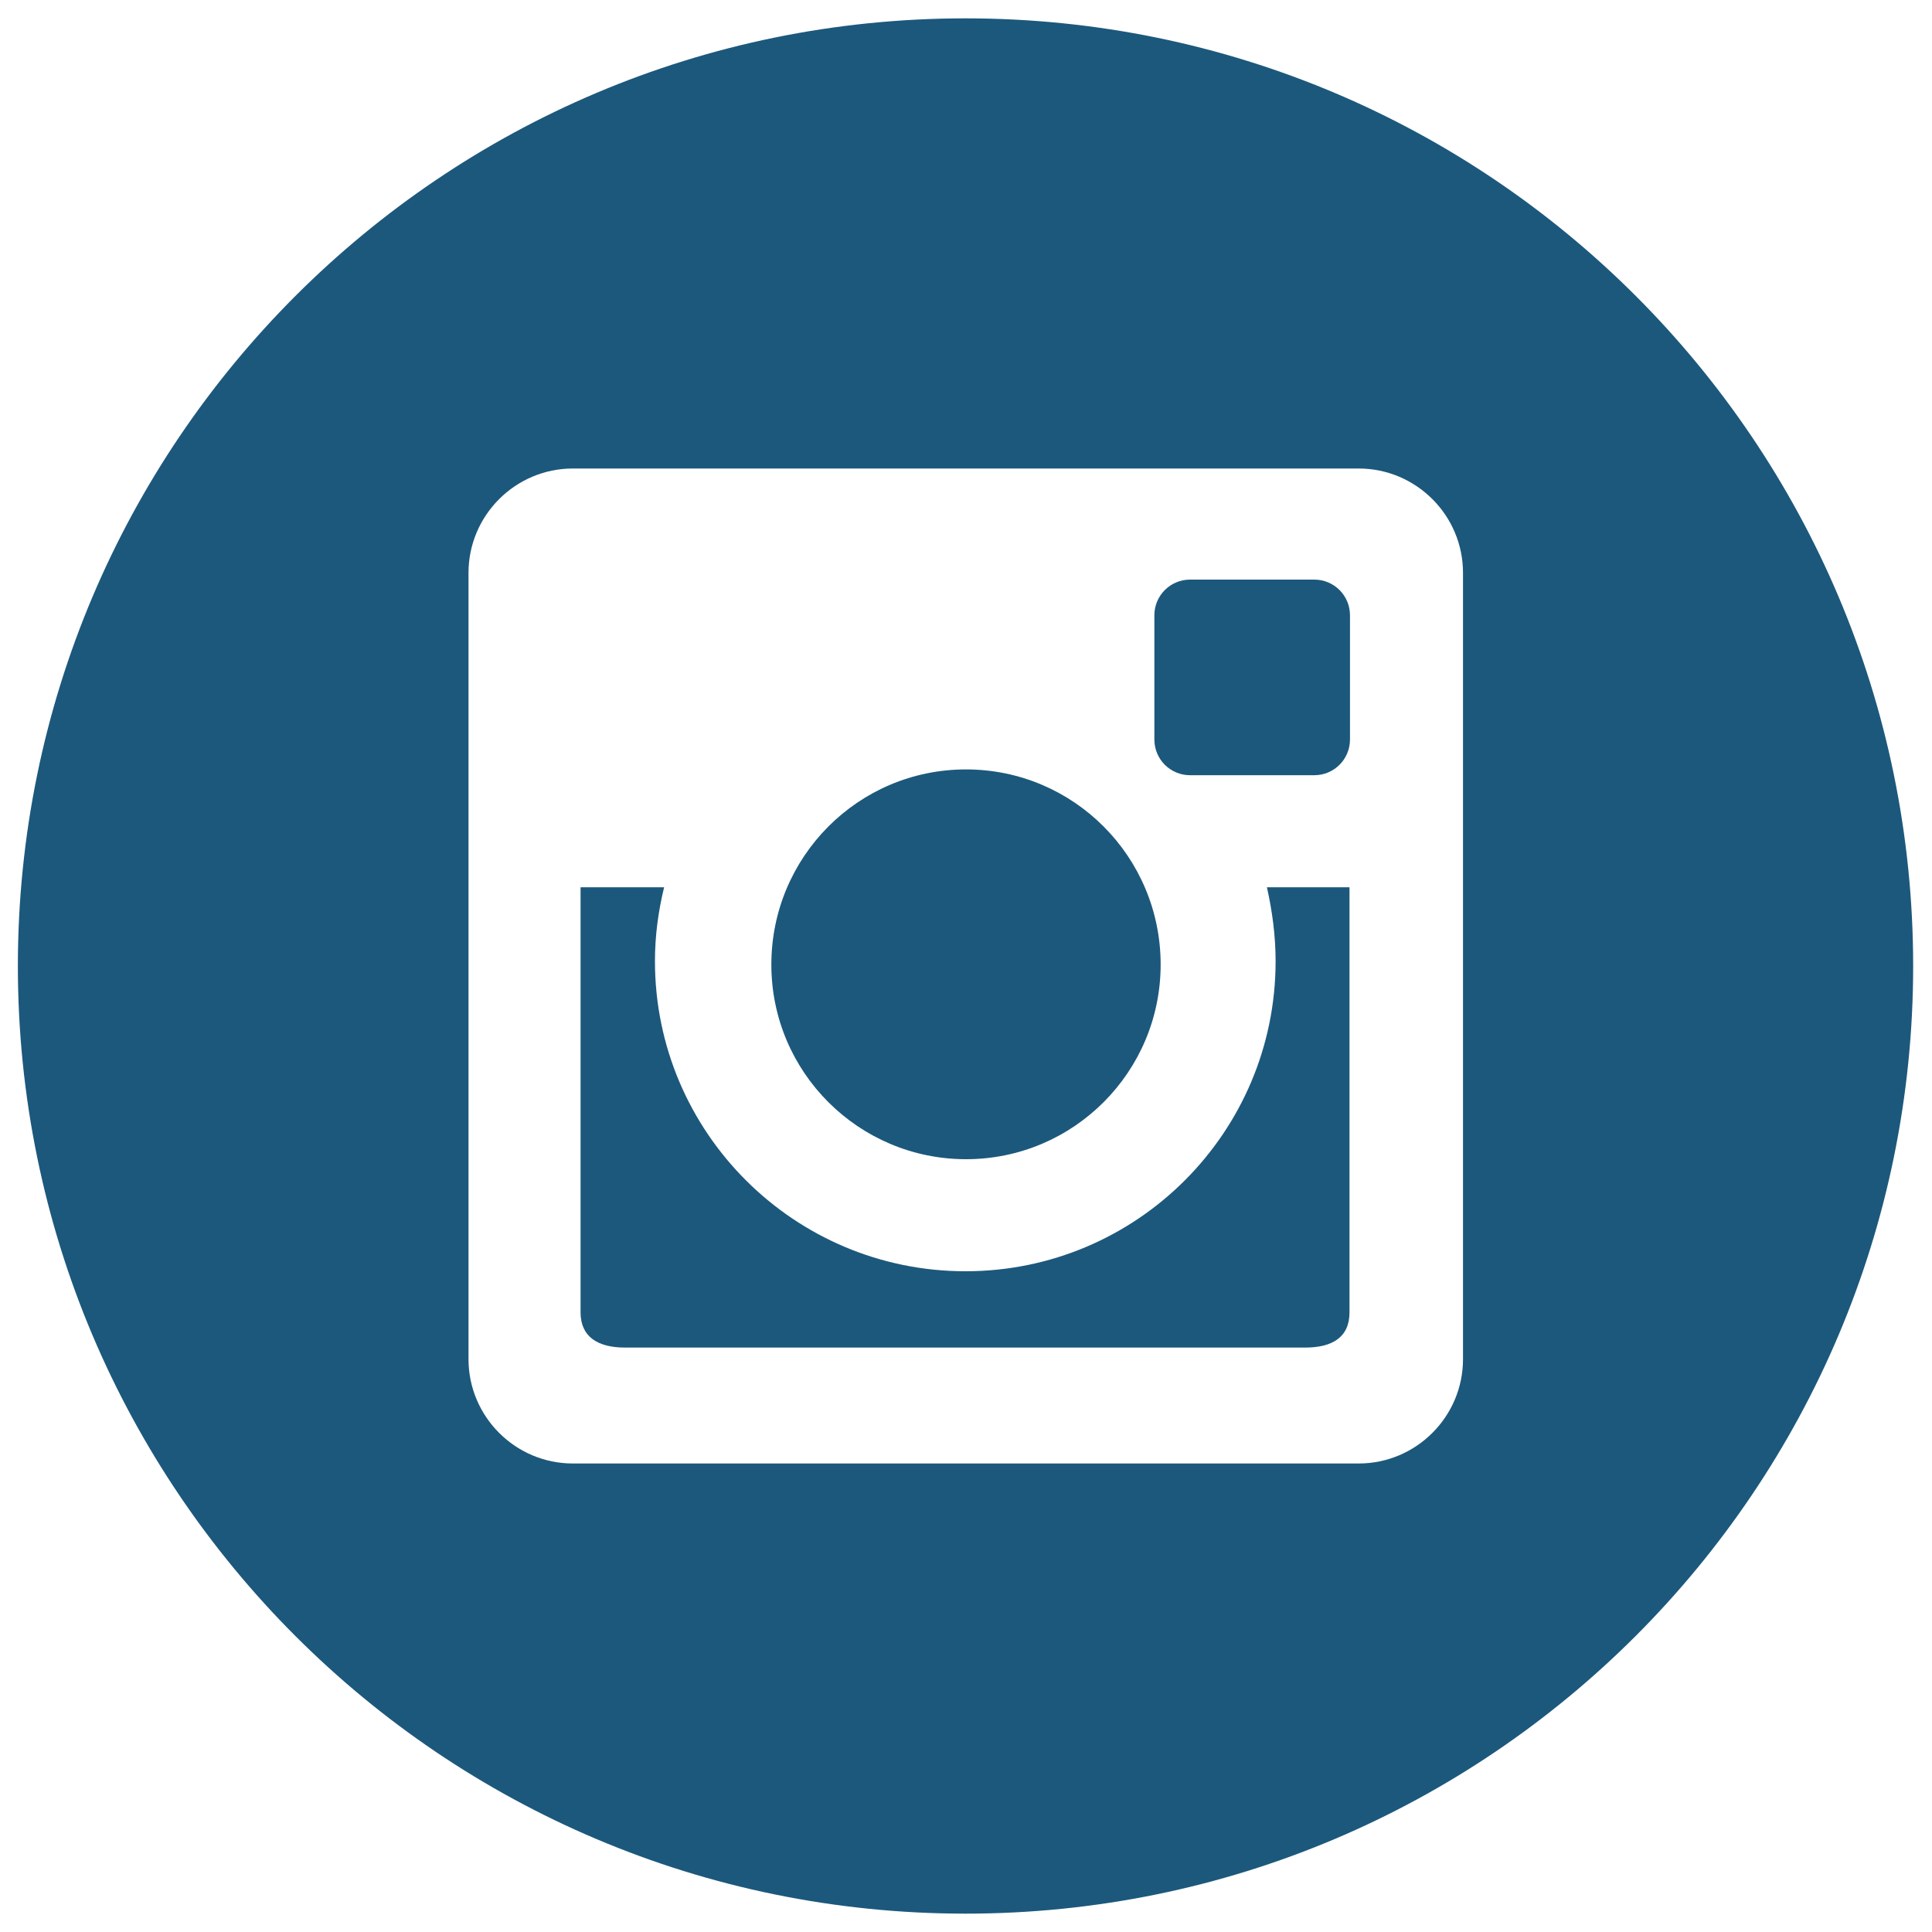
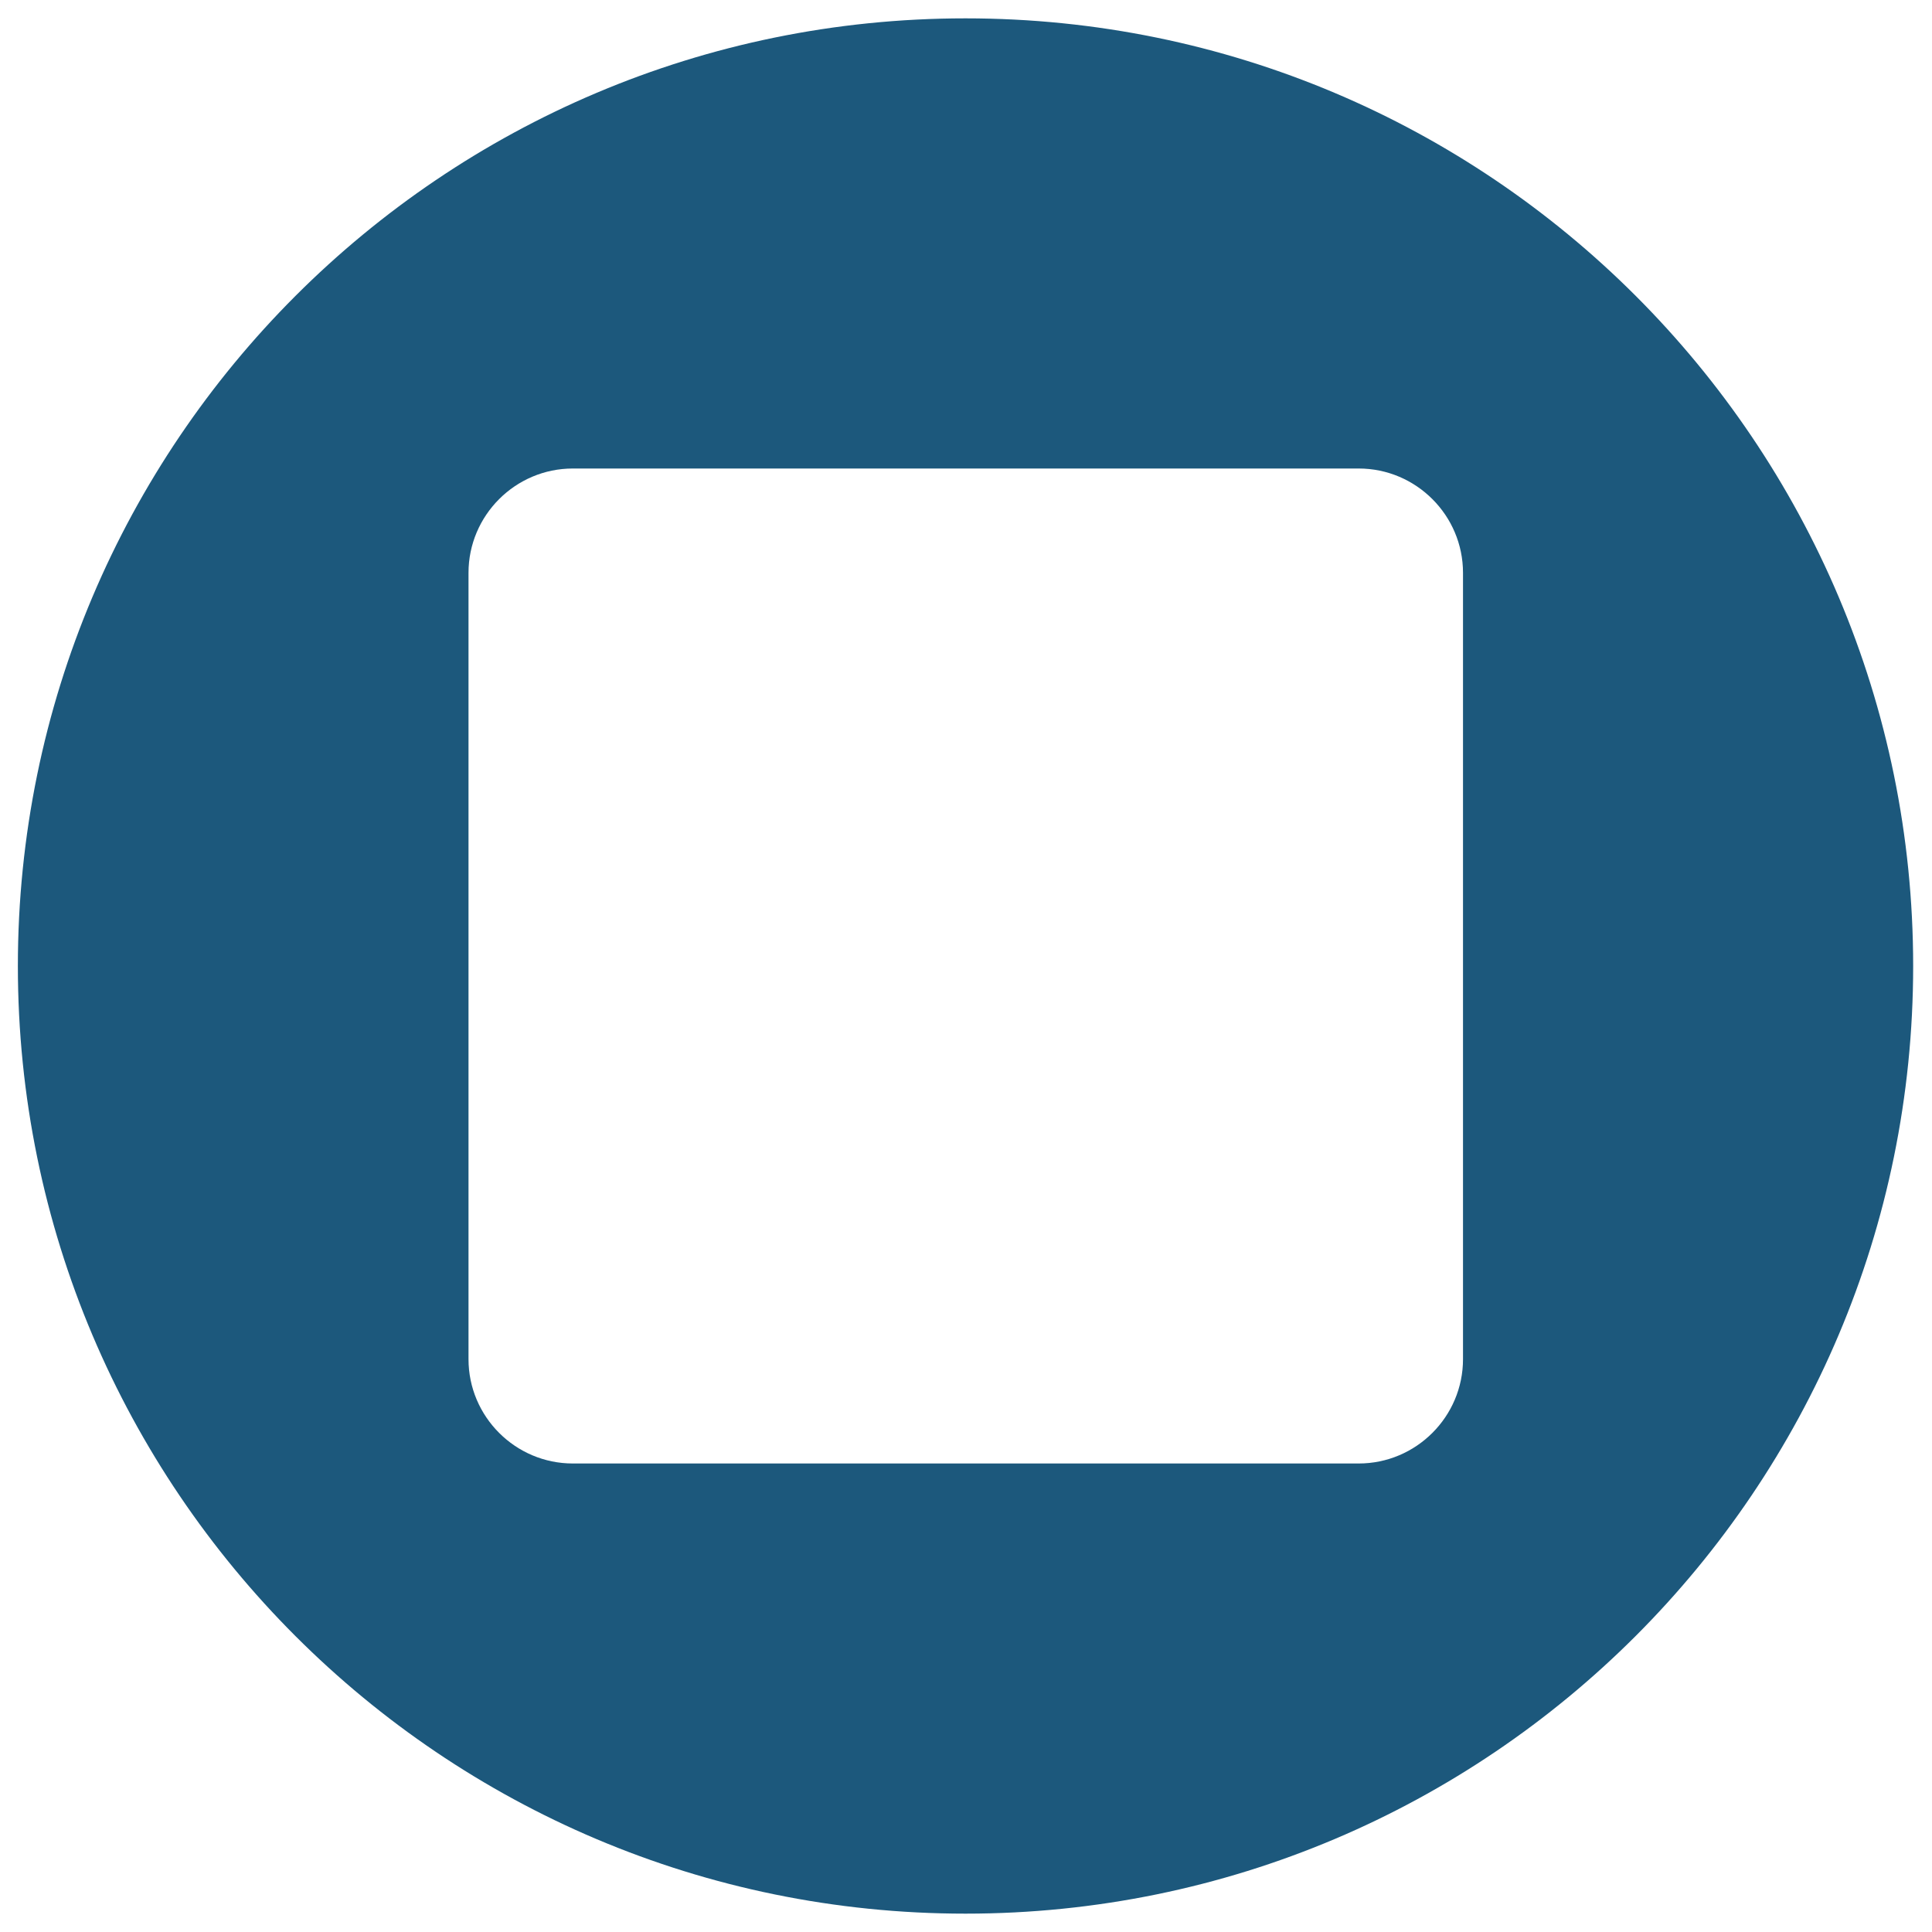
<svg xmlns="http://www.w3.org/2000/svg" version="1.1" id="Layer_1" x="0px" y="0px" viewBox="-149 151 400 400" style="enable-background:new -149 151 400 400;" xml:space="preserve" preserveAspectRatio="xMinYMid" width="35px" height="35px">
  <style type="text/css">
	.st0{fill:#1C587C;}
</style>
  <g>
-     <path class="st0" d="M123.1,271H97.4c-4.1,0-7.4,3.3-7.4,7.4v25.7c0,4.1,3.3,7.4,7.4,7.4h25.7c4.1,0,7.4-3.3,7.4-7.4v-25.7   C130.5,274.3,127.2,271,123.1,271z" />
-     <path class="st0" d="M115.1,350c0,35.5-28.8,64.2-64.2,64.2c-35.5,0-64.3-28.8-64.3-64.2c0-5.3,0.7-10.4,1.9-15.3h-17.3   c0,0,0,82.8,0,88c0,5.1,3.6,7.3,9.2,7.3h140.8c5.6,0,9.2-2.1,9.2-7.3c0-5.1,0-88,0-88h-17.1C114.4,339.6,115.1,344.7,115.1,350z" />
-     <path class="st0" d="M51,391c22.3,0,40.3-18.1,40.3-40.3c0-22.3-18-40.4-40.3-40.4c-22.3,0-40.3,18.1-40.3,40.4   C10.7,373,28.8,391,51,391z" />
    <path class="st0" d="M50.9,154.8c-108.4,0-196.2,87.9-196.2,196.2c0,108.4,87.9,196.2,196.2,196.2c108.4,0,196.2-87.9,196.2-196.2   C247.1,242.6,159.3,154.8,50.9,154.8z M153.9,432.4c0,11.9-9.7,21.6-21.6,21.6H-30.4c-11.9,0-21.6-9.7-21.6-21.6V269.6   c0-11.9,9.7-21.6,21.6-21.6h162.7c11.9,0,21.6,9.7,21.6,21.6V432.4z" />
  </g>
</svg>